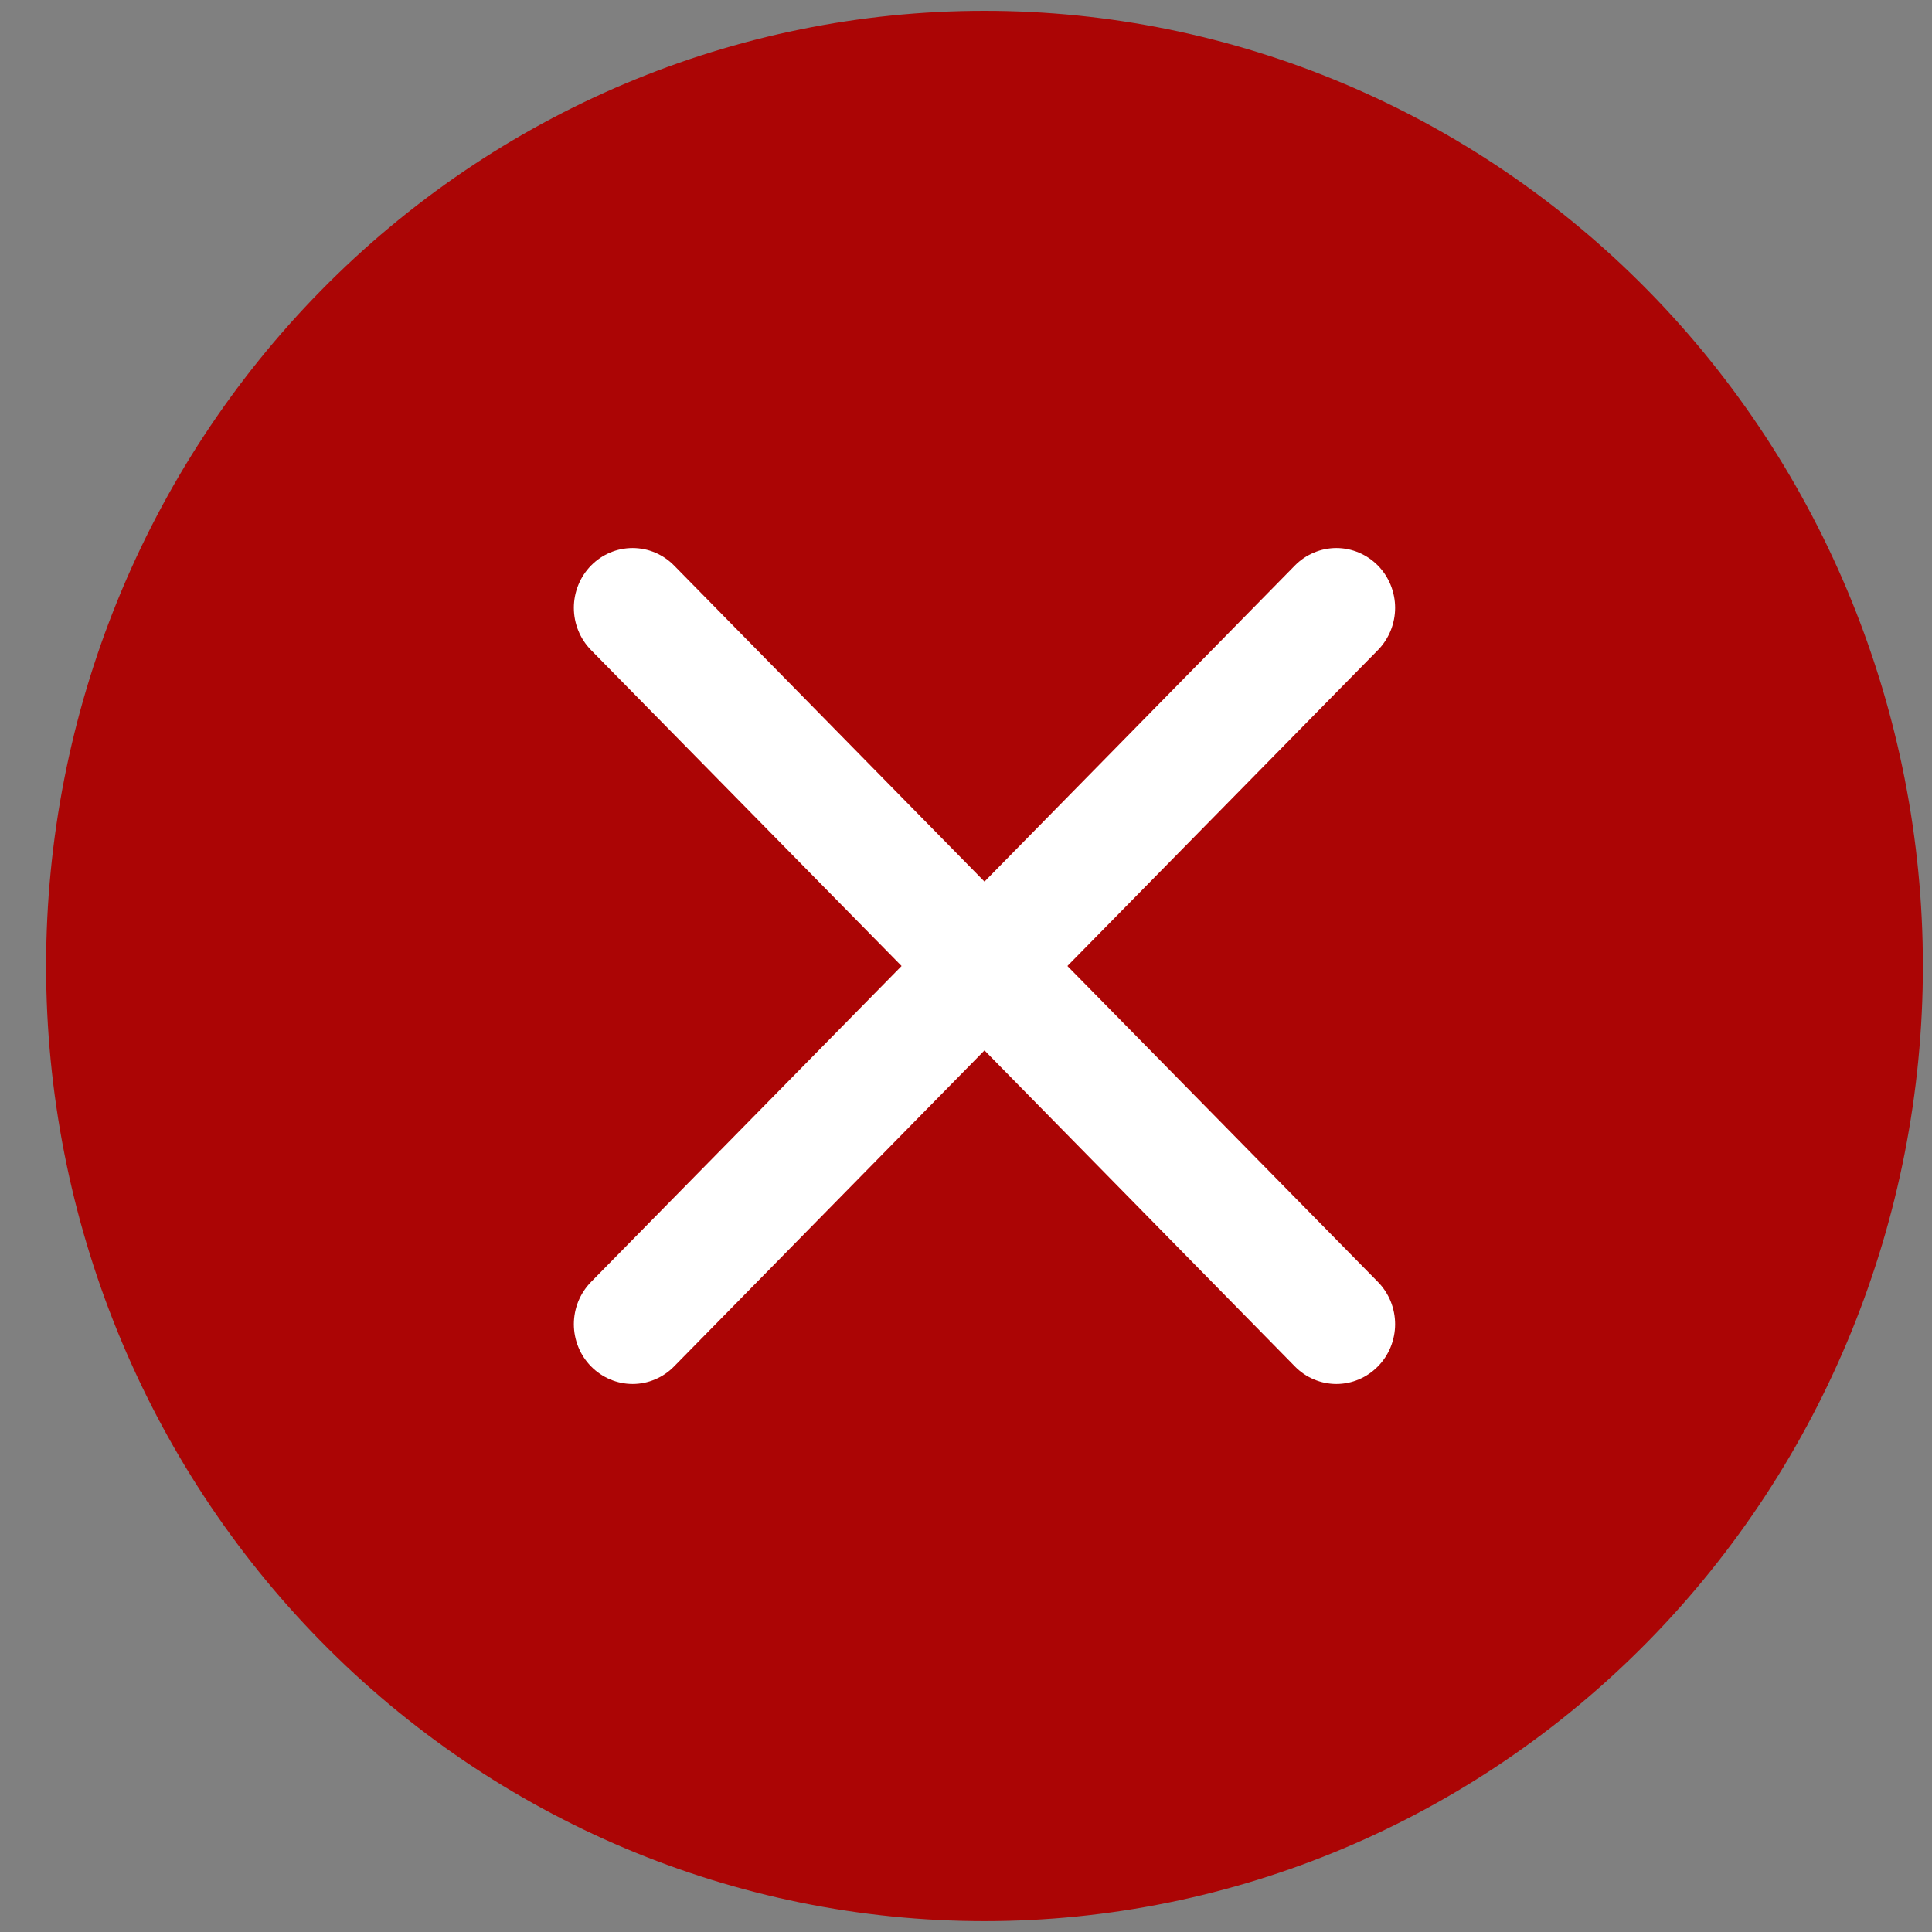
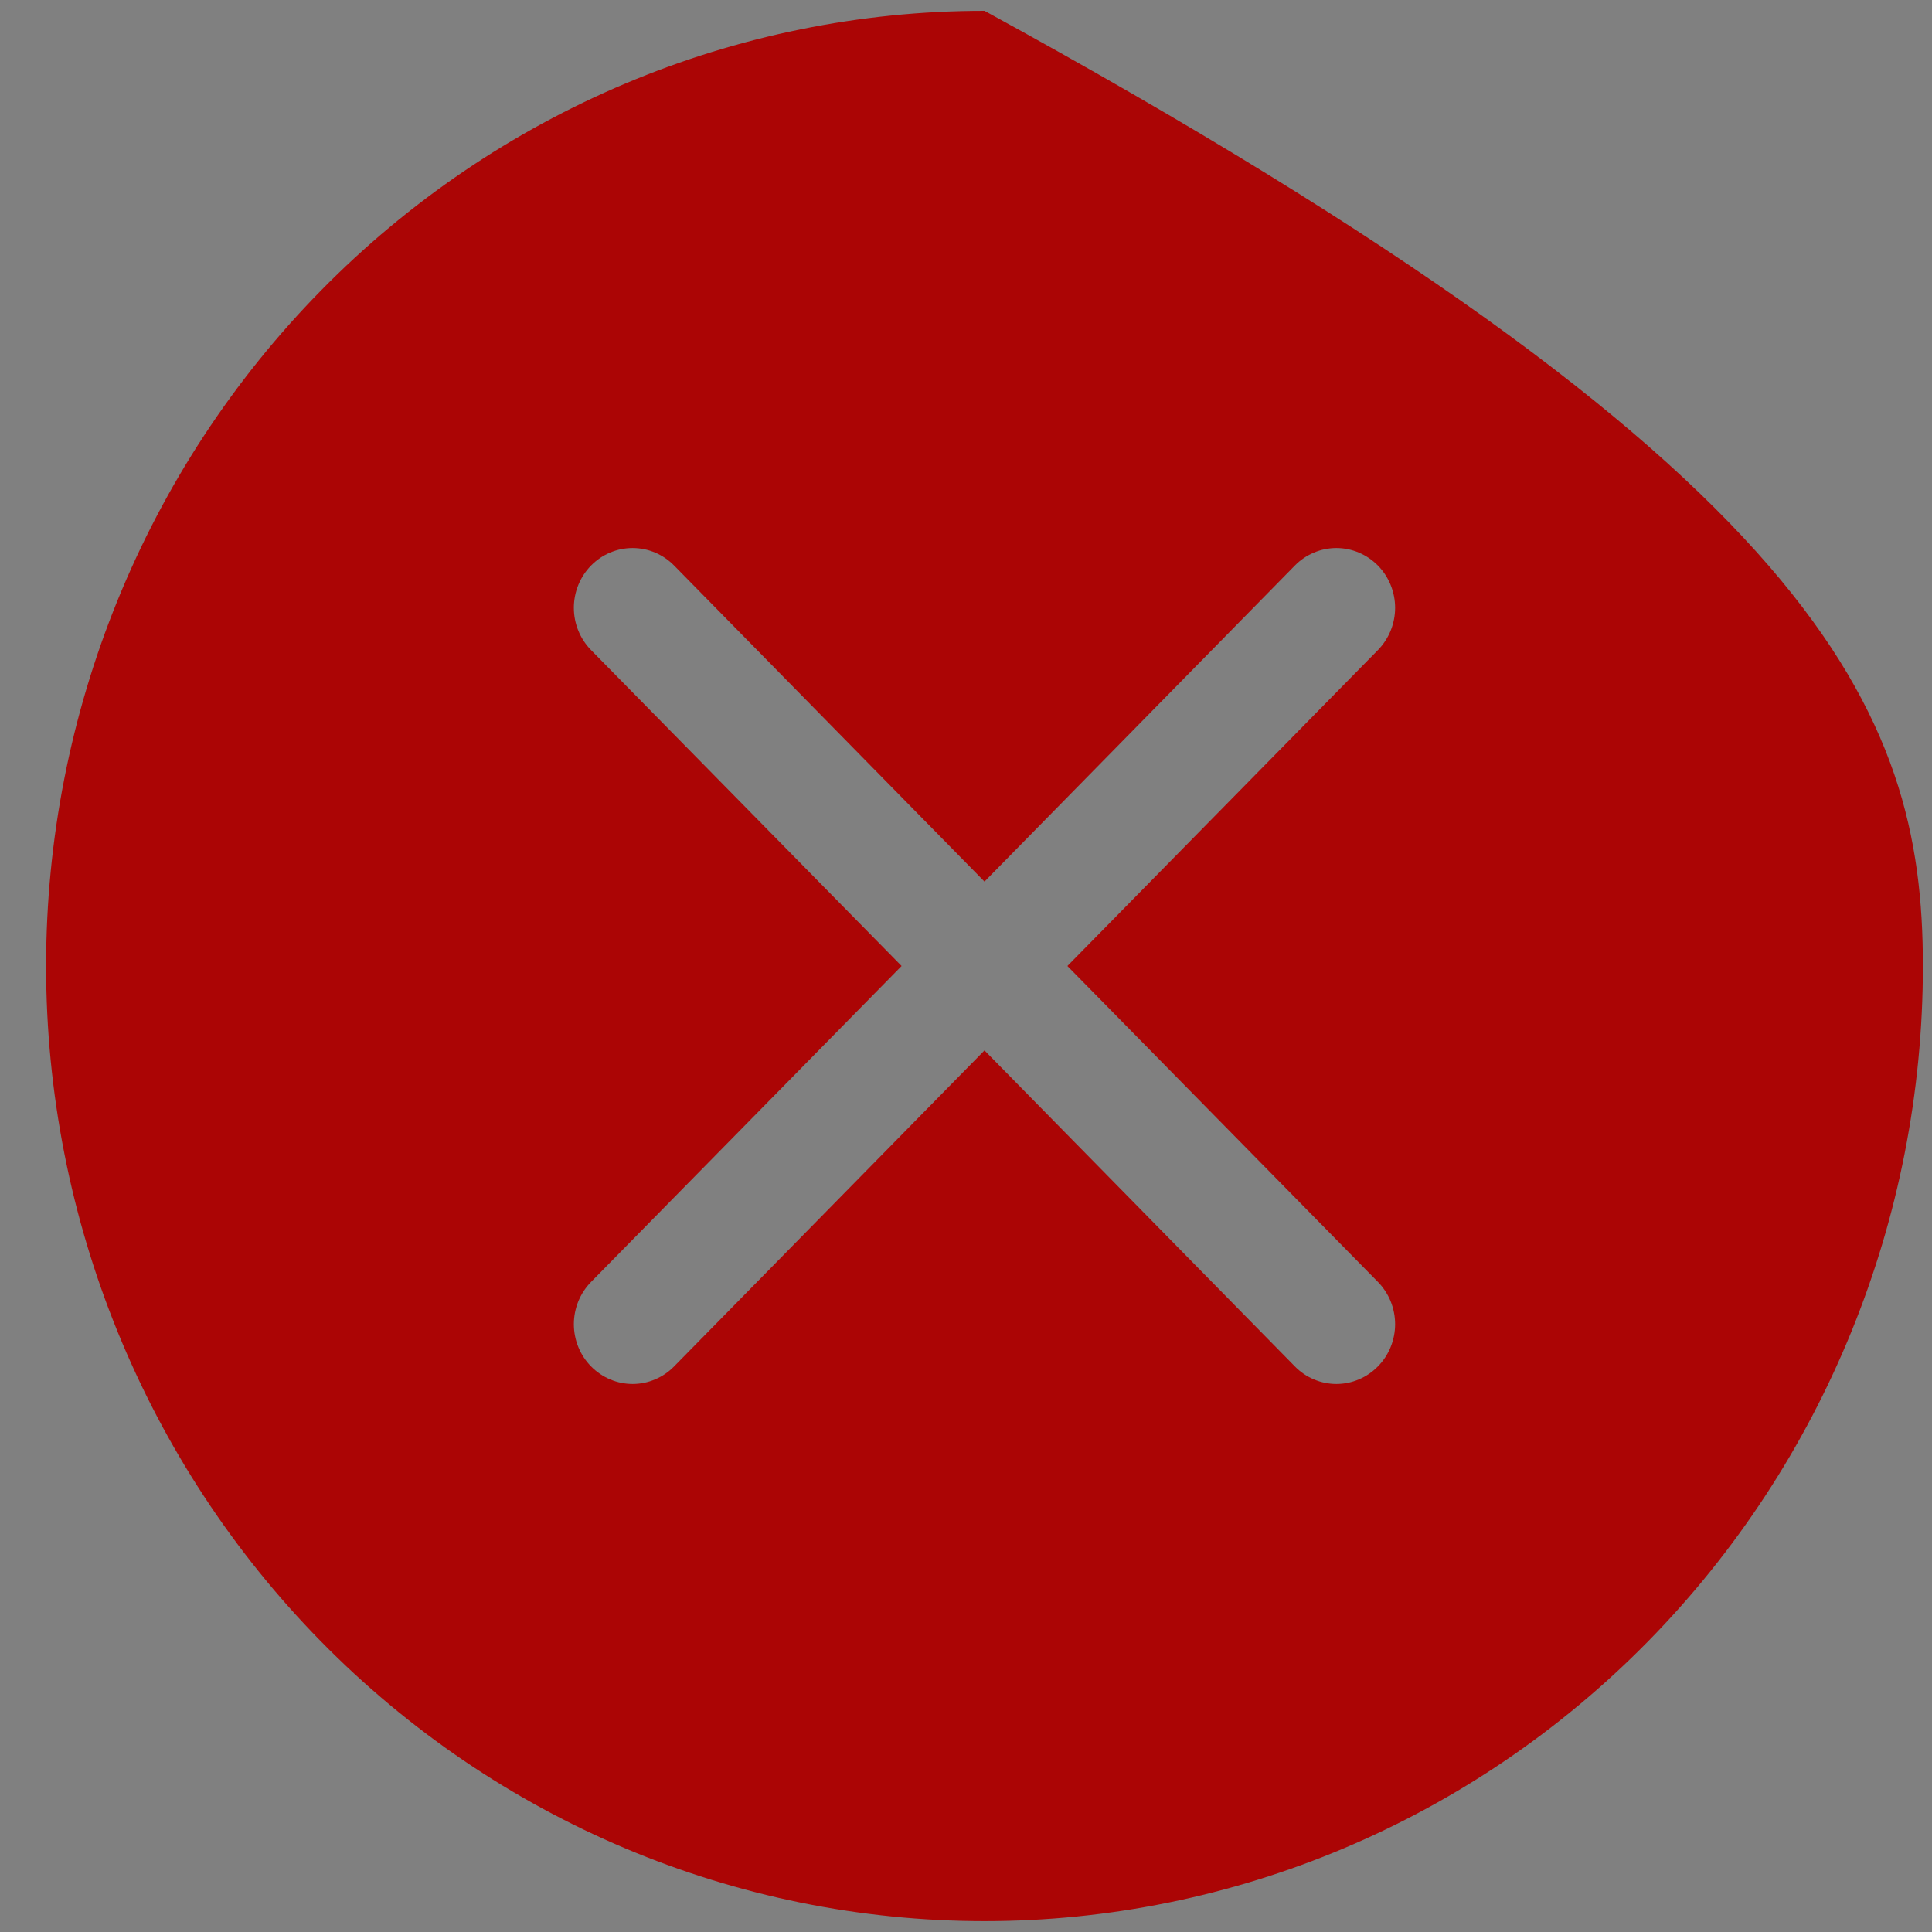
<svg xmlns="http://www.w3.org/2000/svg" width="35" height="35" viewBox="0 0 35 35" fill="none">
  <rect x="0" y="0" width="35" height="35" fill="#808080" stroke="none" />
-   <circle cx="17.835" cy="17.5" r="13.452" fill="white" />
-   <path d="M34.835 17.5C34.835 22.089 33.044 26.49 29.856 29.735C26.668 32.98 22.344 34.803 17.835 34.803C13.326 34.803 9.002 32.98 5.814 29.735C2.626 26.49 0.835 22.089 0.835 17.5C0.835 12.911 2.626 8.509 5.814 5.264C9.002 2.019 13.326 0.196 17.835 0.196C22.344 0.196 26.668 2.019 29.856 5.264C33.044 8.509 34.835 12.911 34.835 17.5ZM12.212 10.245C12.013 10.042 11.742 9.928 11.46 9.928C11.178 9.928 10.907 10.042 10.708 10.245C10.508 10.448 10.396 10.724 10.396 11.011C10.396 11.298 10.508 11.574 10.708 11.777L16.333 17.5L10.708 23.223C10.609 23.324 10.531 23.443 10.477 23.574C10.424 23.706 10.396 23.846 10.396 23.989C10.396 24.131 10.424 24.272 10.477 24.403C10.531 24.535 10.609 24.654 10.708 24.754C10.907 24.957 11.178 25.072 11.46 25.072C11.6 25.072 11.738 25.044 11.867 24.989C11.996 24.935 12.113 24.855 12.212 24.754L17.835 19.029L23.458 24.754C23.556 24.855 23.674 24.935 23.803 24.989C23.932 25.044 24.07 25.072 24.21 25.072C24.35 25.072 24.488 25.044 24.617 24.989C24.746 24.935 24.863 24.855 24.962 24.754C25.061 24.654 25.139 24.535 25.193 24.403C25.246 24.272 25.274 24.131 25.274 23.989C25.274 23.846 25.246 23.706 25.193 23.574C25.139 23.443 25.061 23.324 24.962 23.223L19.337 17.5L24.962 11.777C25.061 11.676 25.139 11.557 25.193 11.425C25.246 11.294 25.274 11.153 25.274 11.011C25.274 10.869 25.246 10.728 25.193 10.597C25.139 10.465 25.061 10.346 24.962 10.245C24.863 10.145 24.746 10.065 24.617 10.011C24.488 9.956 24.35 9.928 24.21 9.928C24.07 9.928 23.932 9.956 23.803 10.011C23.674 10.065 23.556 10.145 23.458 10.245L17.835 15.971L12.212 10.245Z" fill="#AB0505" />
+   <path d="M34.835 17.5C34.835 22.089 33.044 26.49 29.856 29.735C26.668 32.98 22.344 34.803 17.835 34.803C13.326 34.803 9.002 32.98 5.814 29.735C2.626 26.49 0.835 22.089 0.835 17.5C0.835 12.911 2.626 8.509 5.814 5.264C9.002 2.019 13.326 0.196 17.835 0.196C33.044 8.509 34.835 12.911 34.835 17.5ZM12.212 10.245C12.013 10.042 11.742 9.928 11.46 9.928C11.178 9.928 10.907 10.042 10.708 10.245C10.508 10.448 10.396 10.724 10.396 11.011C10.396 11.298 10.508 11.574 10.708 11.777L16.333 17.5L10.708 23.223C10.609 23.324 10.531 23.443 10.477 23.574C10.424 23.706 10.396 23.846 10.396 23.989C10.396 24.131 10.424 24.272 10.477 24.403C10.531 24.535 10.609 24.654 10.708 24.754C10.907 24.957 11.178 25.072 11.46 25.072C11.6 25.072 11.738 25.044 11.867 24.989C11.996 24.935 12.113 24.855 12.212 24.754L17.835 19.029L23.458 24.754C23.556 24.855 23.674 24.935 23.803 24.989C23.932 25.044 24.07 25.072 24.21 25.072C24.35 25.072 24.488 25.044 24.617 24.989C24.746 24.935 24.863 24.855 24.962 24.754C25.061 24.654 25.139 24.535 25.193 24.403C25.246 24.272 25.274 24.131 25.274 23.989C25.274 23.846 25.246 23.706 25.193 23.574C25.139 23.443 25.061 23.324 24.962 23.223L19.337 17.5L24.962 11.777C25.061 11.676 25.139 11.557 25.193 11.425C25.246 11.294 25.274 11.153 25.274 11.011C25.274 10.869 25.246 10.728 25.193 10.597C25.139 10.465 25.061 10.346 24.962 10.245C24.863 10.145 24.746 10.065 24.617 10.011C24.488 9.956 24.35 9.928 24.21 9.928C24.07 9.928 23.932 9.956 23.803 10.011C23.674 10.065 23.556 10.145 23.458 10.245L17.835 15.971L12.212 10.245Z" fill="#AB0505" />
</svg>